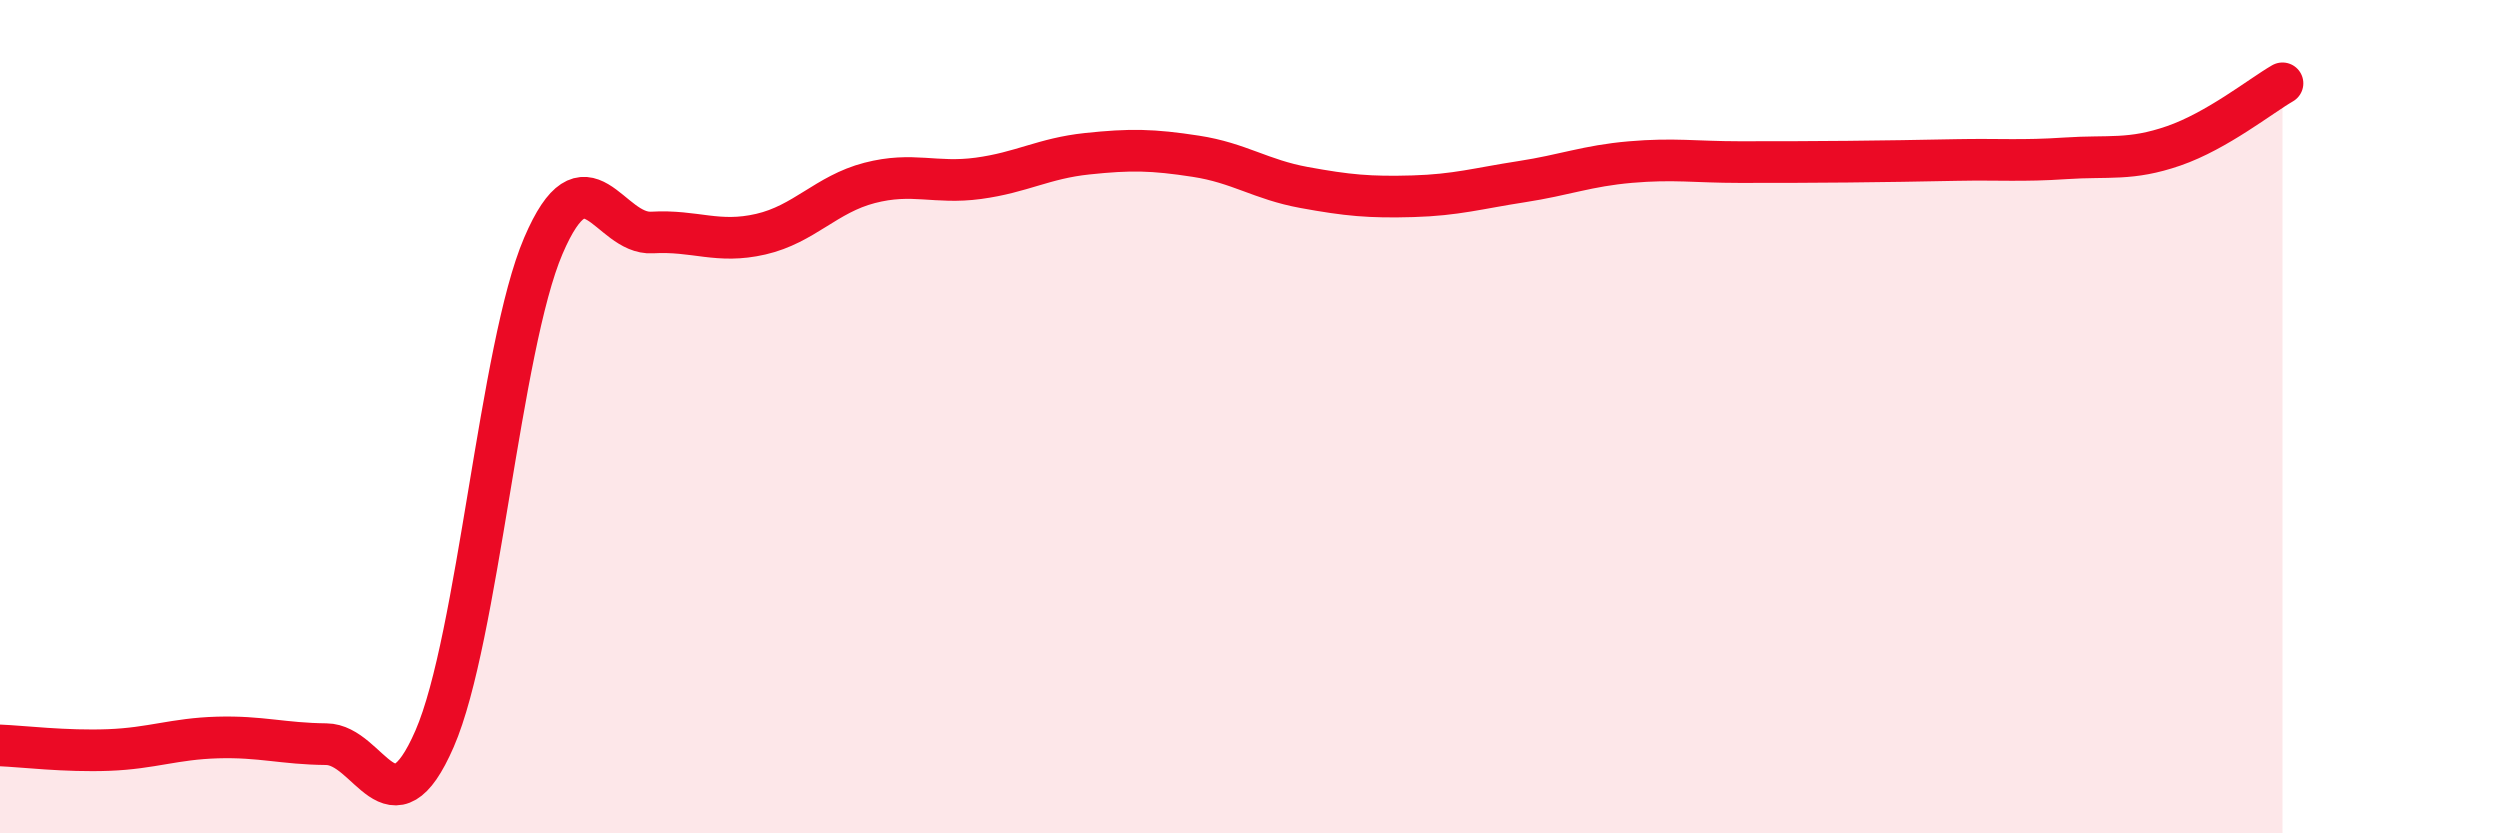
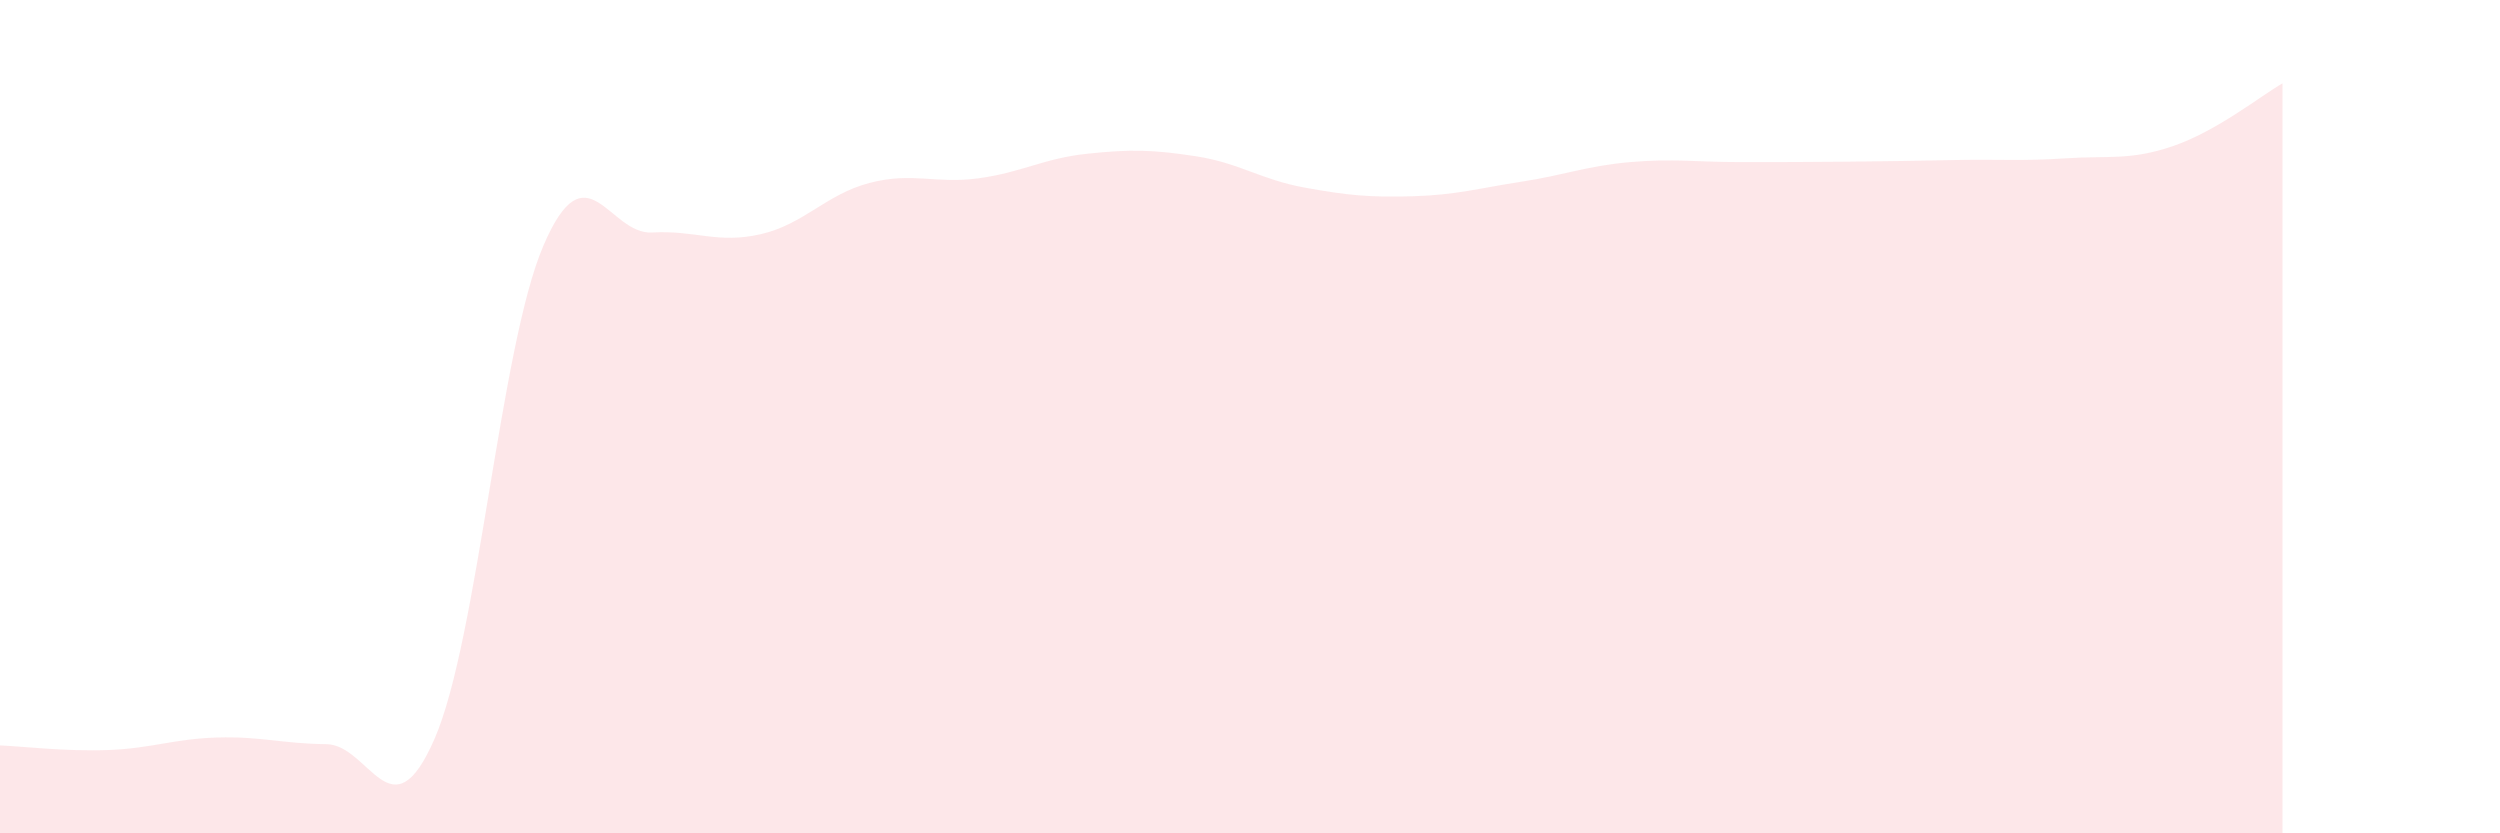
<svg xmlns="http://www.w3.org/2000/svg" width="60" height="20" viewBox="0 0 60 20">
  <path d="M 0,17.89 C 0.52,17.91 1.57,18.04 2.61,18 C 3.65,17.96 4.18,17.73 5.22,17.7 C 6.26,17.67 6.79,17.85 7.83,17.86 C 8.87,17.87 9.39,20.12 10.43,17.73 C 11.47,15.34 12,8.33 13.04,5.9 C 14.08,3.47 14.61,5.64 15.65,5.58 C 16.69,5.52 17.22,5.86 18.26,5.62 C 19.3,5.38 19.83,4.66 20.87,4.39 C 21.91,4.12 22.44,4.42 23.48,4.28 C 24.52,4.14 25.05,3.8 26.09,3.69 C 27.13,3.58 27.66,3.59 28.7,3.75 C 29.74,3.91 30.26,4.31 31.3,4.5 C 32.34,4.69 32.87,4.74 33.91,4.71 C 34.95,4.68 35.48,4.52 36.52,4.36 C 37.56,4.2 38.09,3.98 39.13,3.89 C 40.17,3.8 40.7,3.89 41.74,3.89 C 42.78,3.89 43.31,3.89 44.35,3.88 C 45.39,3.87 45.92,3.86 46.96,3.84 C 48,3.82 48.53,3.87 49.57,3.8 C 50.61,3.73 51.13,3.86 52.17,3.5 C 53.21,3.14 54.26,2.3 54.78,2L54.78 20L0 20Z" fill="#EB0A25" opacity="0.1" stroke-linecap="round" stroke-linejoin="round" />
-   <path d="M 0,17.89 C 0.52,17.91 1.57,18.04 2.61,18 C 3.65,17.96 4.18,17.73 5.22,17.7 C 6.26,17.67 6.79,17.85 7.83,17.86 C 8.87,17.87 9.39,20.12 10.43,17.73 C 11.47,15.34 12,8.33 13.04,5.9 C 14.08,3.47 14.61,5.64 15.65,5.58 C 16.69,5.52 17.22,5.86 18.26,5.62 C 19.3,5.38 19.83,4.66 20.87,4.39 C 21.91,4.12 22.44,4.42 23.48,4.28 C 24.52,4.14 25.05,3.8 26.09,3.69 C 27.13,3.58 27.66,3.59 28.7,3.75 C 29.74,3.91 30.26,4.31 31.3,4.5 C 32.34,4.69 32.87,4.74 33.91,4.71 C 34.95,4.68 35.48,4.52 36.52,4.36 C 37.56,4.2 38.09,3.98 39.13,3.89 C 40.17,3.8 40.7,3.89 41.74,3.89 C 42.78,3.89 43.31,3.89 44.35,3.88 C 45.39,3.87 45.92,3.86 46.96,3.84 C 48,3.82 48.53,3.87 49.57,3.8 C 50.61,3.73 51.13,3.86 52.17,3.5 C 53.21,3.14 54.26,2.3 54.78,2" stroke="#EB0A25" stroke-width="1" fill="none" stroke-linecap="round" stroke-linejoin="round" />
</svg>